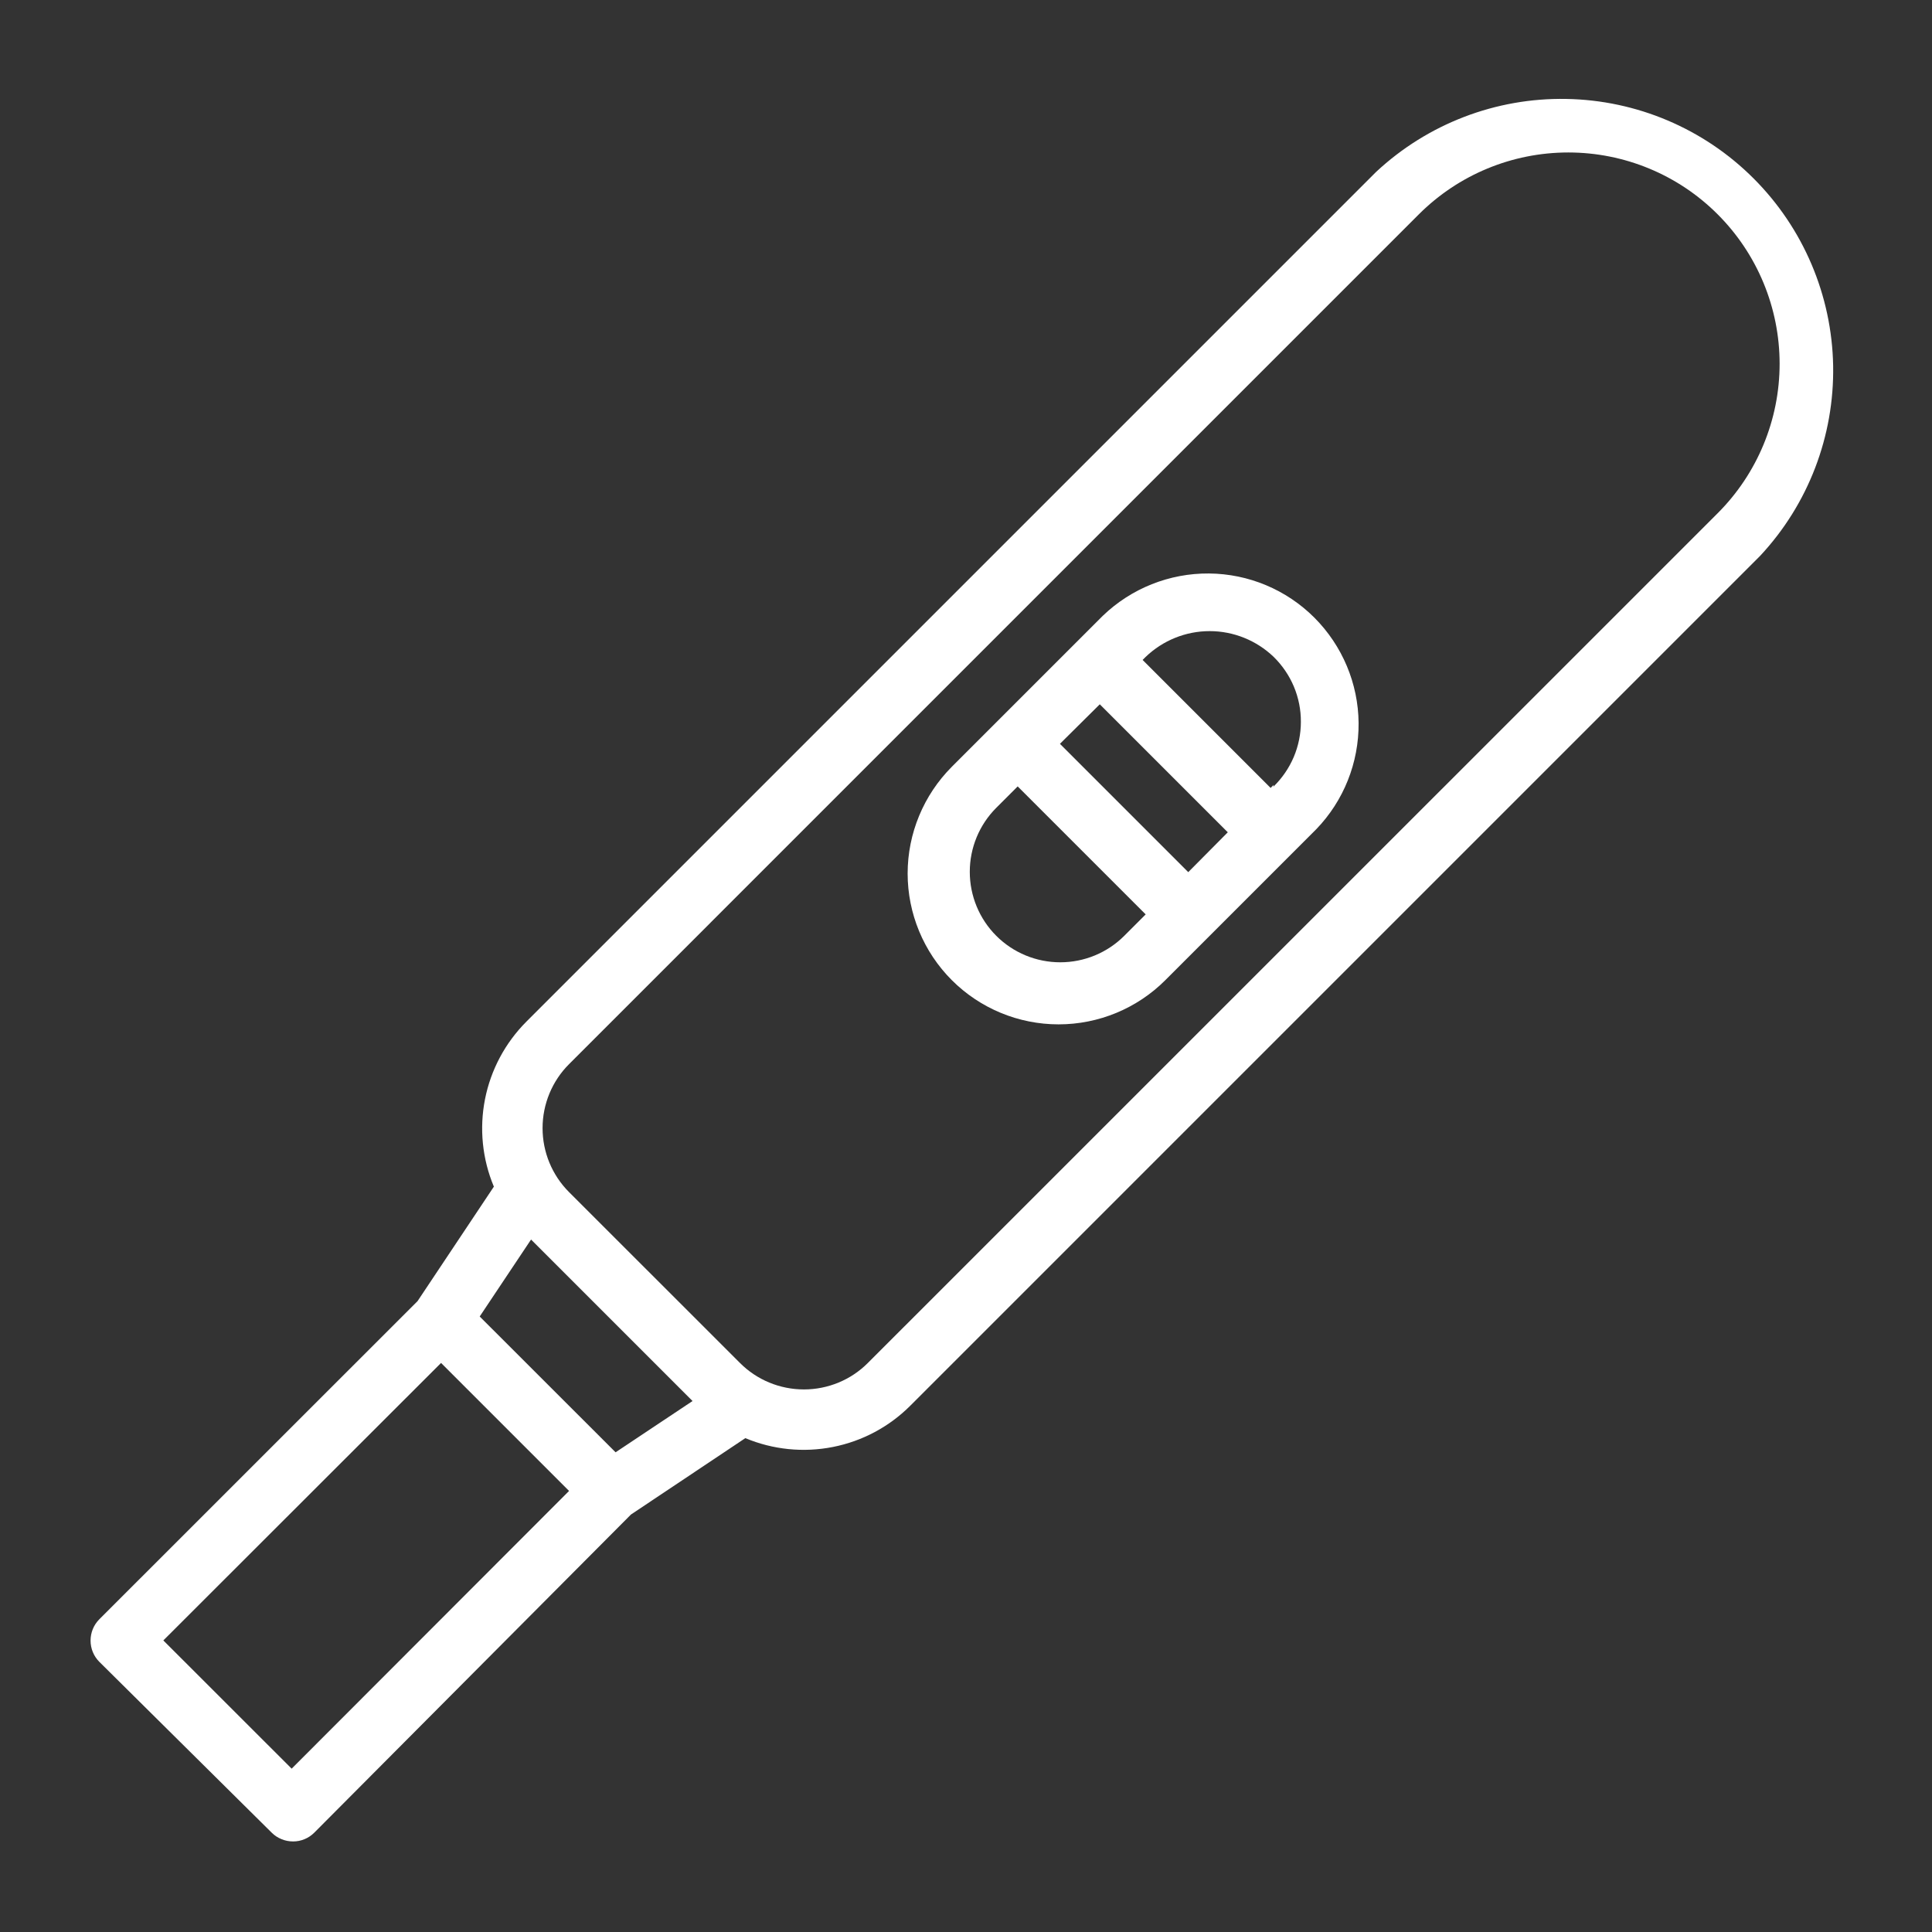
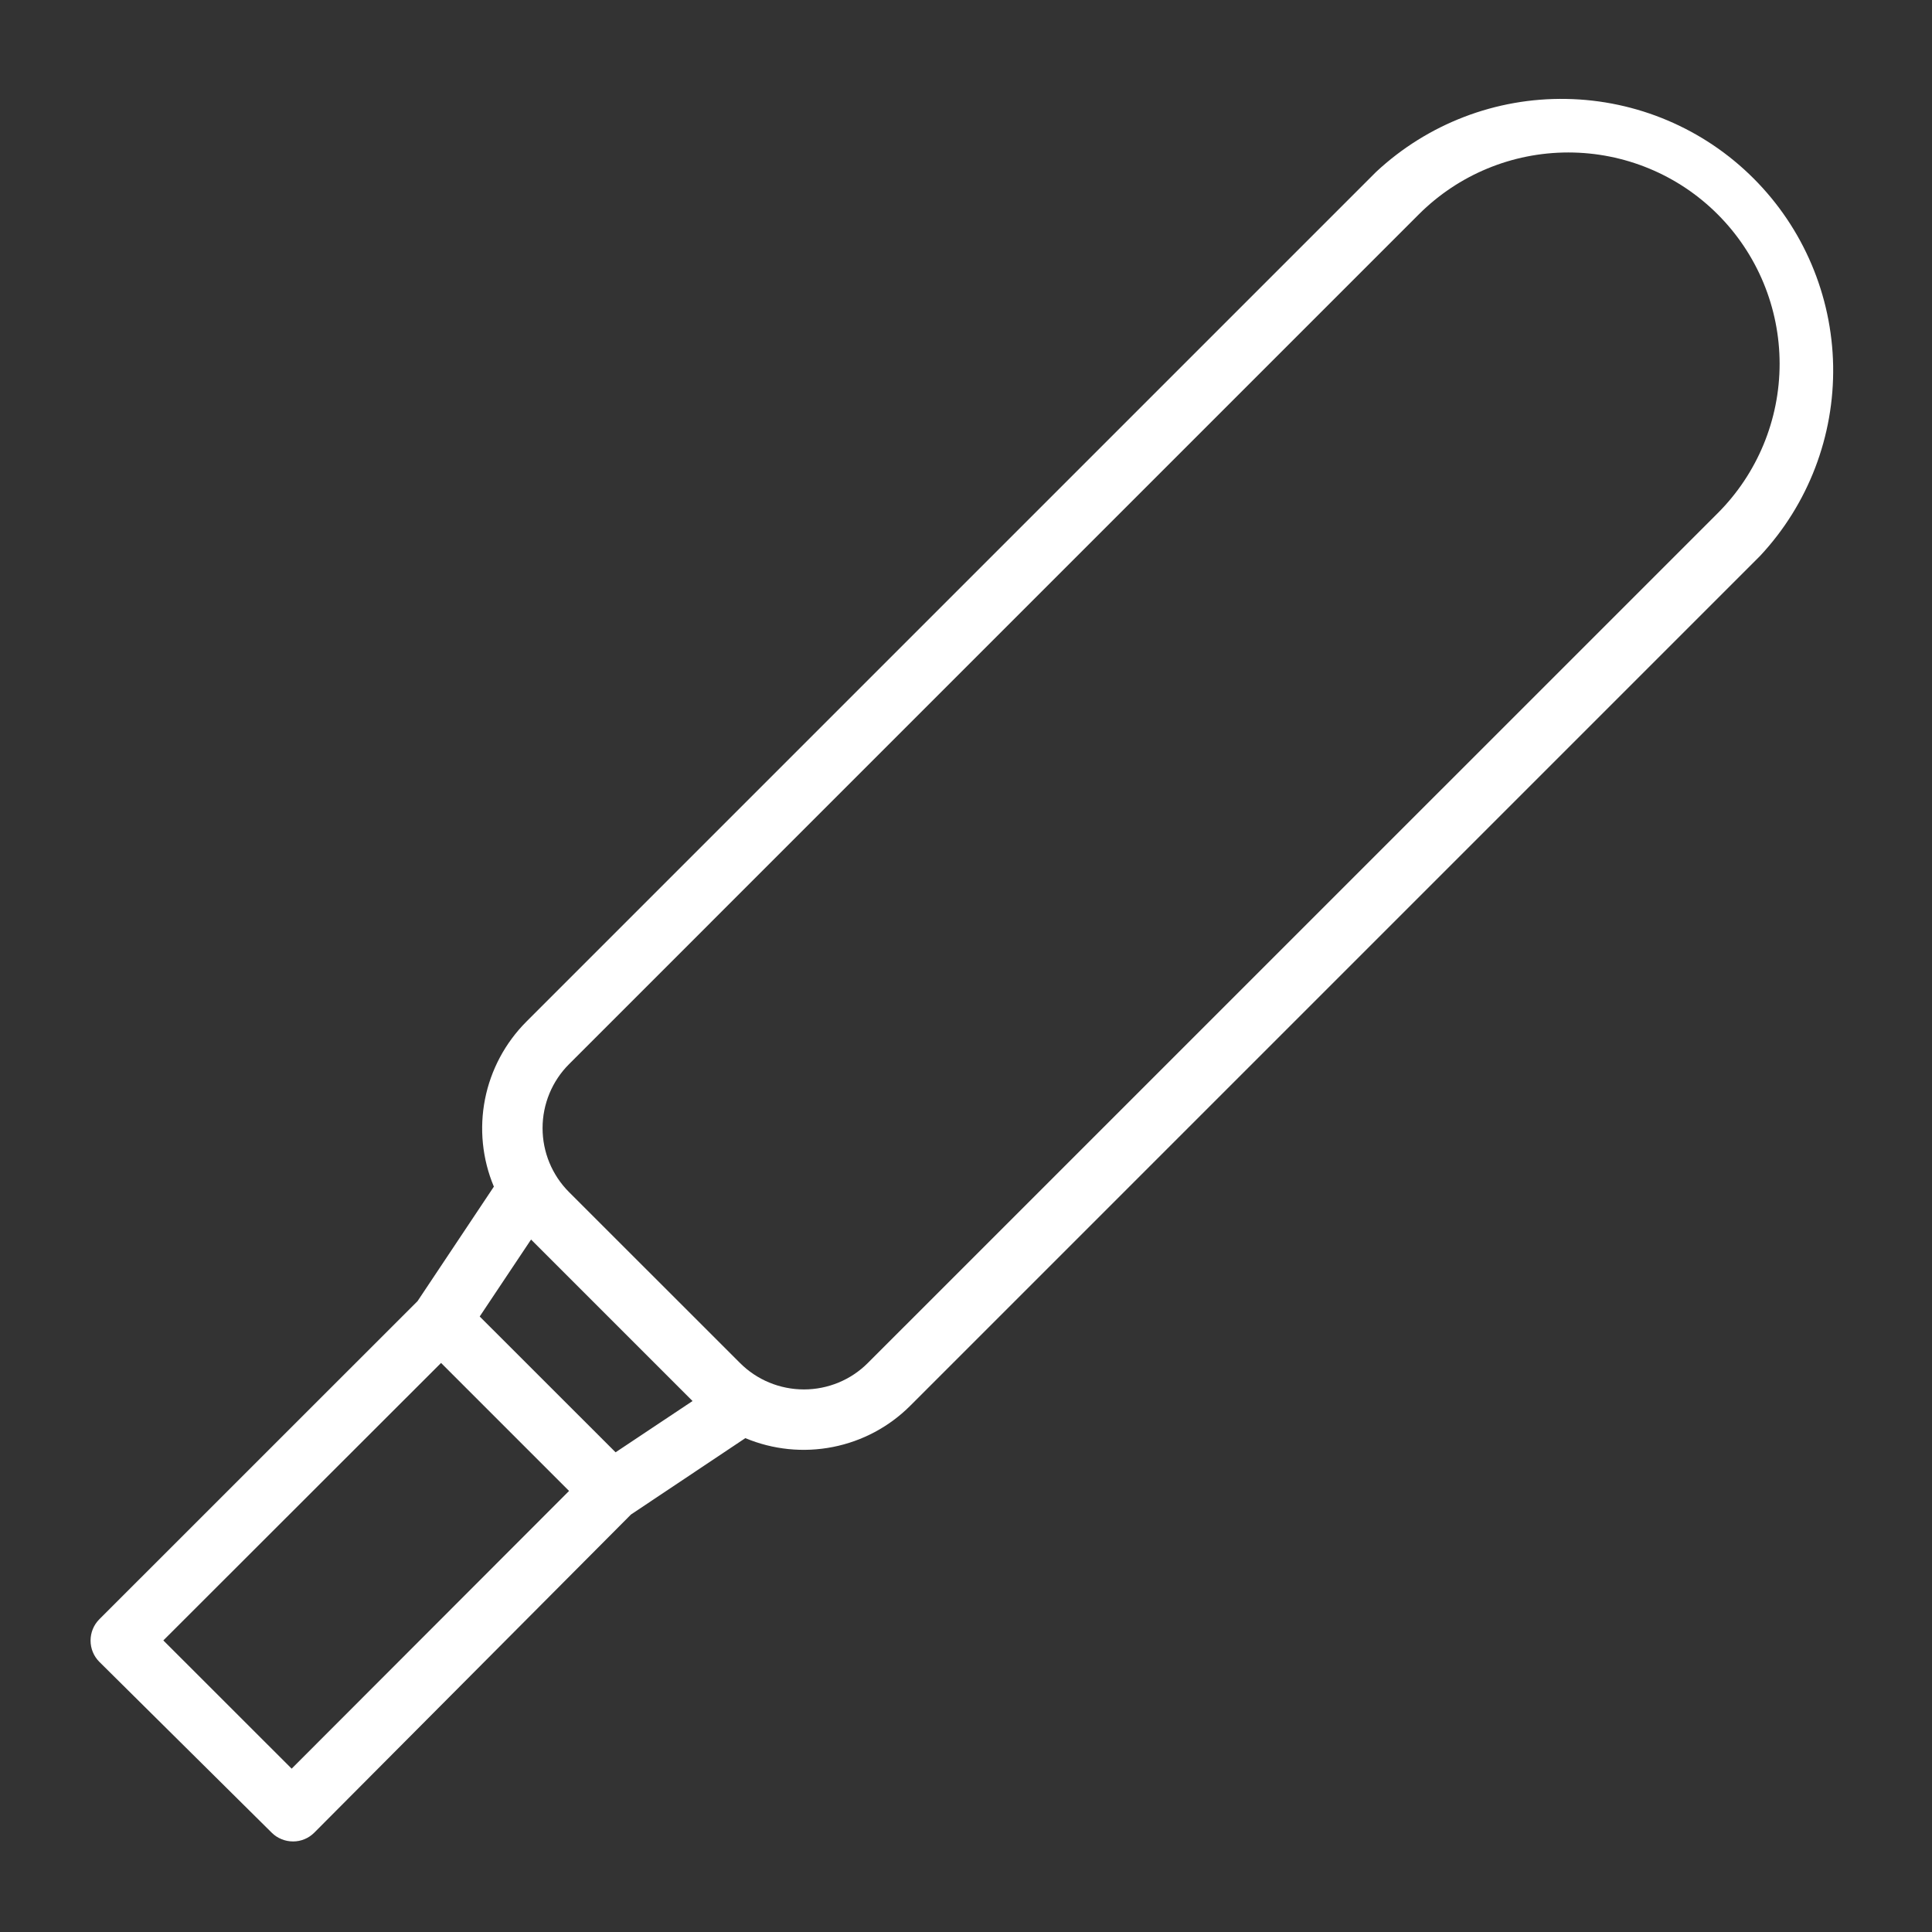
<svg xmlns="http://www.w3.org/2000/svg" width="24" height="24" viewBox="0 0 24 24" fill="none">
  <rect x="0" y="0" width="24" height="24" fill="#333333" stroke="none" />
  <path d="M17.096 2.134L6.54 12.69C6.277 12.953 6.097 13.289 6.025 13.654C5.953 14.019 5.991 14.398 6.135 14.741L5.187 16.163L1.234 20.115C1.164 20.185 1.125 20.28 1.125 20.38C1.125 20.479 1.164 20.574 1.234 20.644L3.375 22.766C3.41 22.801 3.452 22.829 3.498 22.847C3.543 22.866 3.592 22.875 3.642 22.875C3.74 22.875 3.834 22.836 3.904 22.766L7.838 18.814L9.259 17.865C9.603 18.009 9.981 18.047 10.346 17.975C10.712 17.903 11.047 17.724 11.31 17.46L21.866 6.904C22.463 6.264 22.787 5.418 22.772 4.543C22.756 3.669 22.402 2.835 21.784 2.217C21.166 1.598 20.331 1.244 19.457 1.229C18.582 1.213 17.736 1.538 17.096 2.134ZM3.623 21.971L2.029 20.378L5.479 16.931L7.069 18.521L3.623 21.971ZM7.647 18.041L5.959 16.354L6.597 15.398L8.603 17.404L7.647 18.041ZM21.338 6.375L10.781 16.931C10.571 17.142 10.285 17.26 9.987 17.26C9.688 17.26 9.402 17.142 9.192 16.931L7.069 14.809C6.858 14.598 6.74 14.312 6.74 14.014C6.74 13.716 6.858 13.43 7.069 13.219L17.625 2.663C18.118 2.17 18.785 1.894 19.482 1.894C20.178 1.894 20.846 2.17 21.338 2.663C21.83 3.155 22.107 3.823 22.107 4.519C22.107 5.215 21.83 5.883 21.338 6.375Z" fill="white" />
-   <path d="M13.699 7.65L11.824 9.525C11.473 9.877 11.275 10.354 11.275 10.851C11.275 11.348 11.473 11.825 11.824 12.176C12.176 12.528 12.653 12.725 13.15 12.725C13.647 12.725 14.124 12.528 14.476 12.176L16.351 10.301C16.692 9.948 16.881 9.474 16.877 8.982C16.873 8.491 16.675 8.021 16.328 7.673C15.98 7.325 15.51 7.128 15.018 7.124C14.527 7.12 14.053 7.309 13.699 7.65ZM13.662 8.749L15.252 10.339L14.761 10.834L13.167 9.24L13.662 8.749ZM12.376 11.625C12.165 11.414 12.047 11.128 12.047 10.83C12.047 10.532 12.165 10.246 12.376 10.035L12.642 9.769L14.232 11.359L13.966 11.625C13.755 11.836 13.469 11.954 13.171 11.954C12.873 11.954 12.587 11.836 12.376 11.625ZM15.822 9.75L15.784 9.788L14.194 8.198L14.232 8.16C14.446 7.955 14.73 7.84 15.027 7.84C15.323 7.84 15.608 7.955 15.822 8.16C15.929 8.265 16.015 8.391 16.073 8.529C16.131 8.668 16.161 8.817 16.16 8.967C16.16 9.117 16.13 9.266 16.071 9.405C16.012 9.543 15.926 9.668 15.818 9.773L15.822 9.75Z" fill="white" />
</svg>